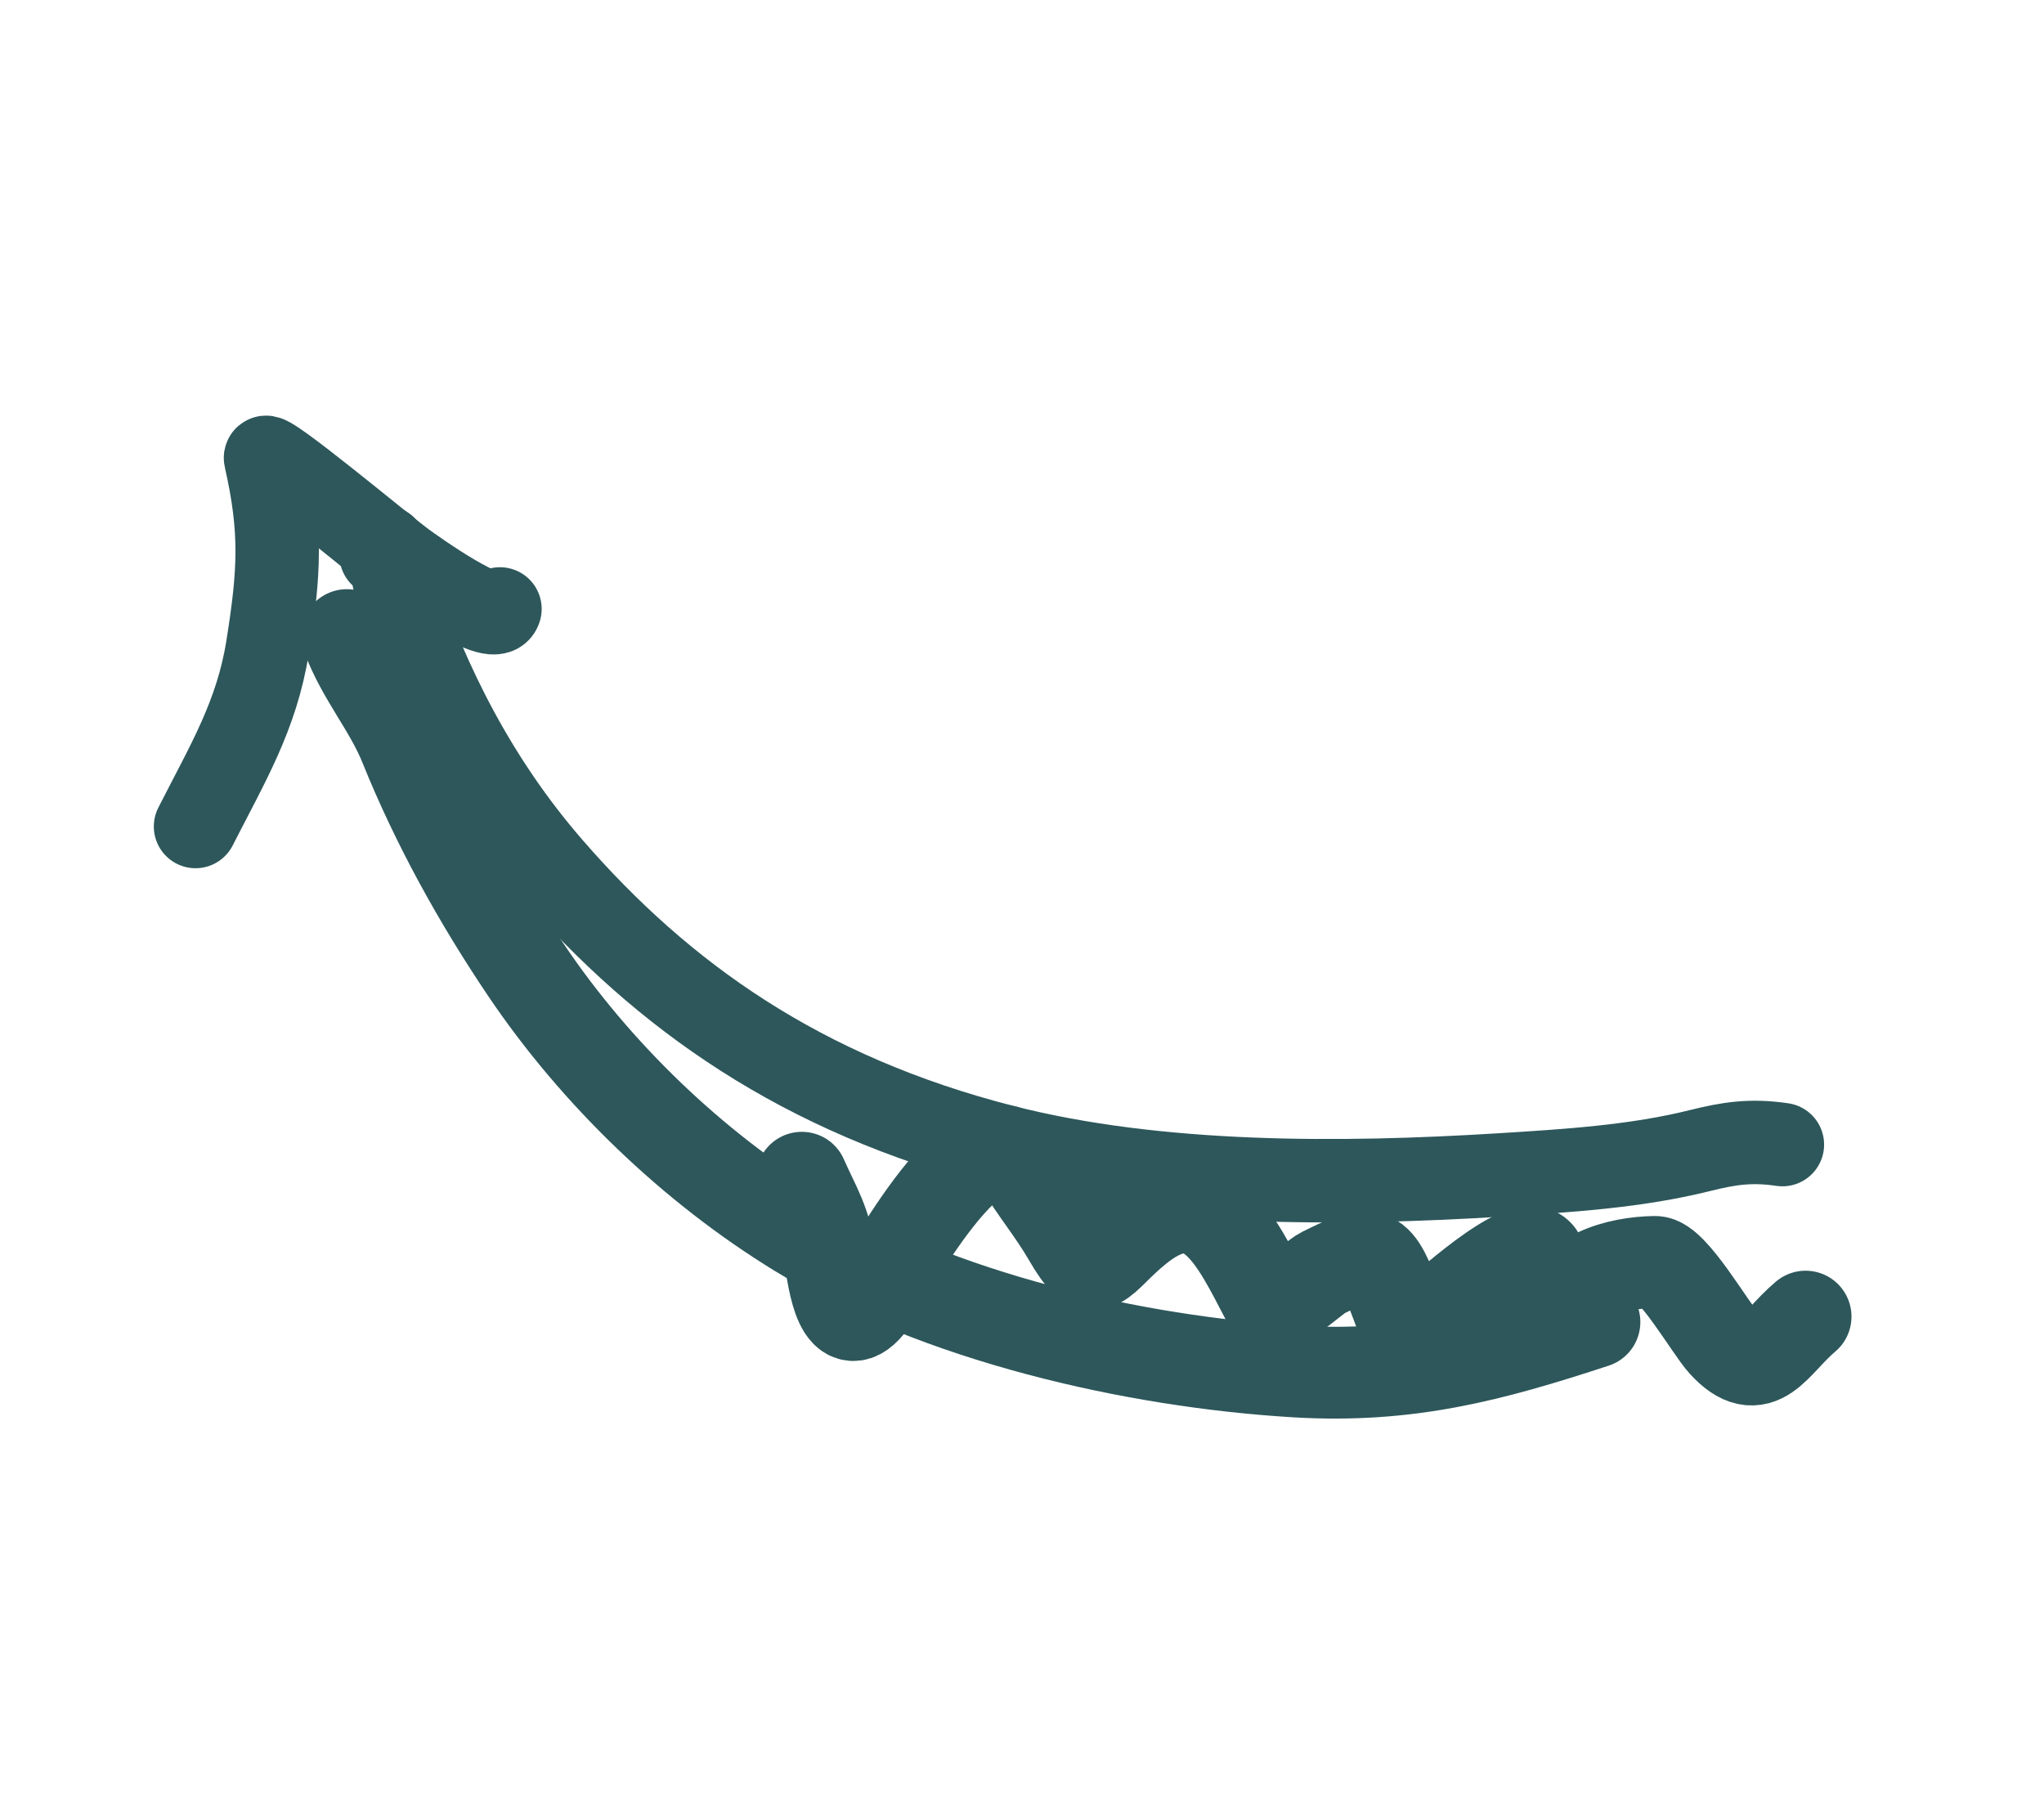
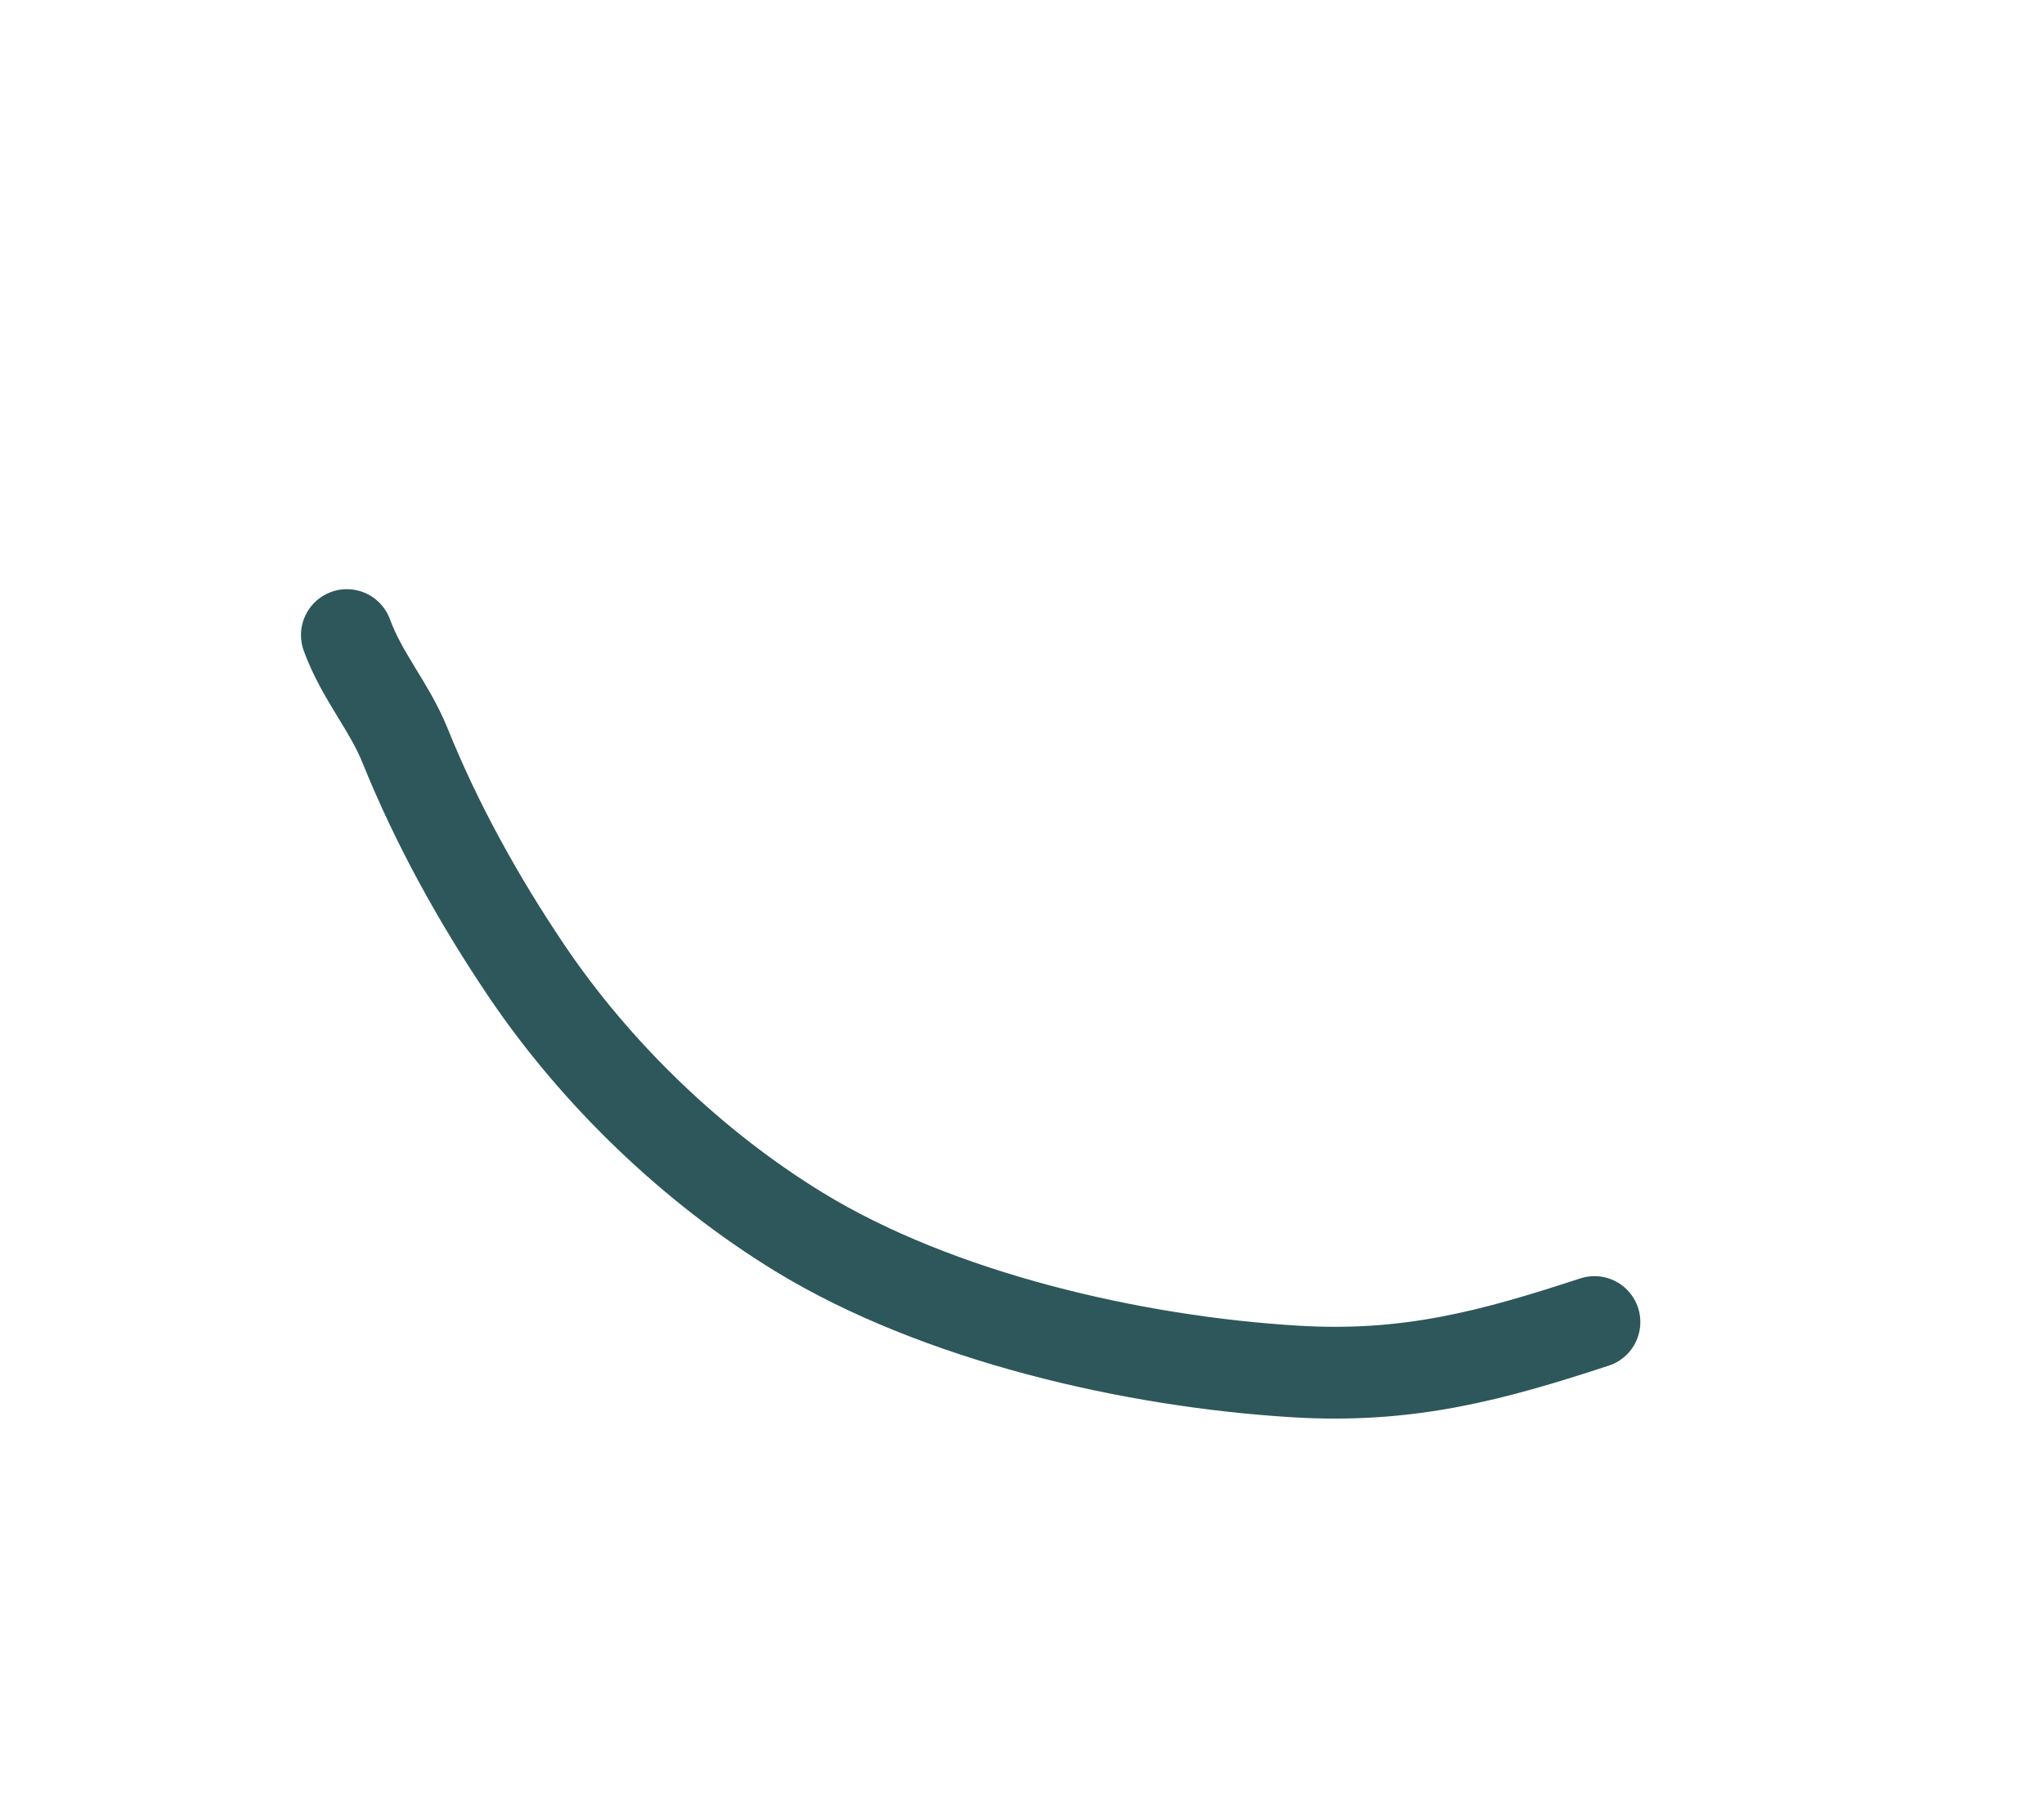
<svg xmlns="http://www.w3.org/2000/svg" width="245" height="216" viewBox="0 0 245 216" fill="none">
-   <path d="M213.642 137.194C209.882 136.633 207.21 137.049 203.8 137.901C196.13 139.815 188.061 140.322 179.744 140.836C160.984 141.996 138.877 142.176 120.216 137.399C96.059 131.215 79.452 119.39 66.059 103.97C57.024 93.568 51.273 81.936 47.424 70.522C47.331 70.244 46.203 62.988 45.677 66.518" stroke="#2D575B" stroke-width="10" stroke-linecap="round" />
-   <path d="M59.927 72.988C59.287 75.283 49.492 68.268 48.214 67.318C45.897 65.596 31.535 53.621 31.828 54.914C33.793 63.578 33.498 68.612 32.08 77.533C30.765 85.811 27.242 91.572 23.437 99.067" stroke="#2D575B" stroke-width="10" stroke-linecap="round" />
  <path d="M41.577 76.121C43.407 81.108 46.638 84.631 48.546 89.358C52.367 98.82 57.371 107.839 63.058 116.284C71.399 128.669 83.017 139.86 95.761 147.658C112.429 157.855 135.9 163.234 155.348 164.393C168.795 165.193 178.779 162.513 191.117 158.462" stroke="#2D575B" stroke-width="11" stroke-linecap="round" />
-   <path d="M96.111 141.163C97.719 144.794 98.903 146.403 99.476 150.55C99.906 153.657 100.904 160.816 104.393 156.025C104.68 155.632 117.42 131.332 122.317 139.577C124.077 142.54 126.3 145.182 128.072 148.251C131.392 154.002 131.532 151.035 136.363 147.16C144.567 140.58 148.155 148.674 151.894 155.814C152.871 157.681 157.313 153.178 158.555 152.564C164.552 149.599 164.936 149.612 167.567 156.694C170.157 163.667 169.828 159.645 172.142 157.674C173.46 156.551 184.416 146.603 184.674 151.361C184.727 152.325 186.611 160.064 187.073 157.805C188.085 152.861 194.005 151.309 198.392 151.253C200.46 151.227 205.005 159.2 206.613 160.961C210.918 165.674 212.638 160.985 216.425 157.81" stroke="#2D575B" stroke-width="11" stroke-linecap="round" />
</svg>